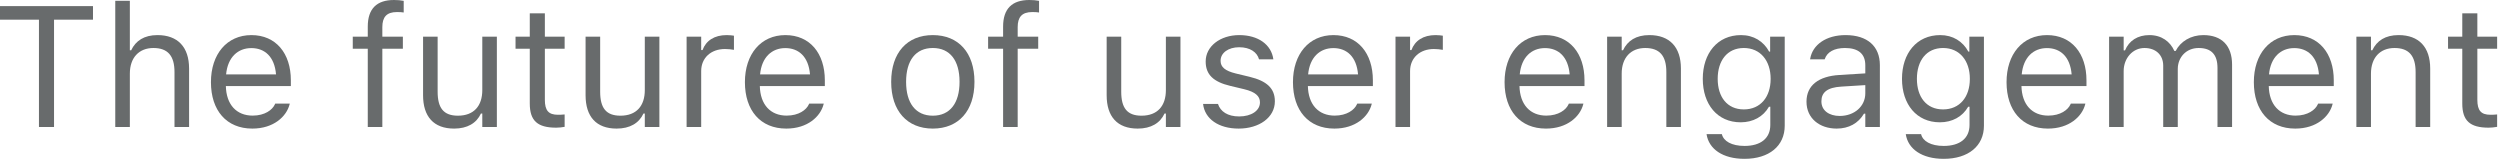
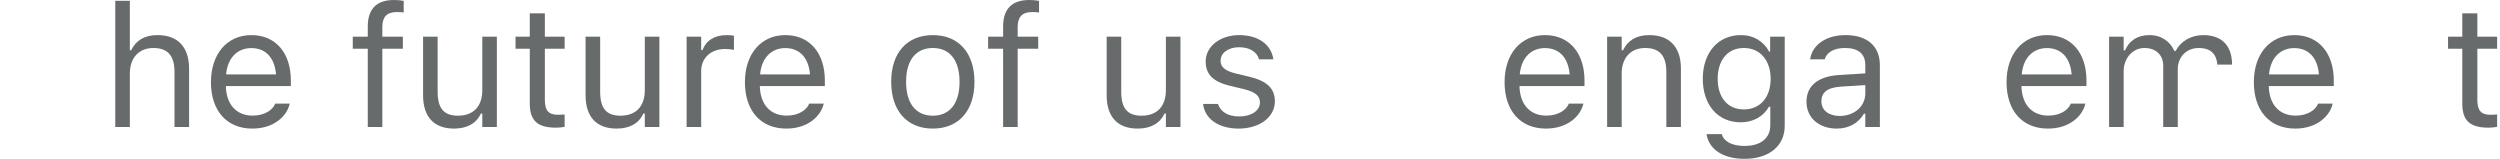
<svg xmlns="http://www.w3.org/2000/svg" fill="none" height="100%" overflow="visible" preserveAspectRatio="none" style="display: block;" viewBox="0 0 204 13" width="100%">
  <g id="The future of user engagement">
-     <path d="M3.179 10.363V1.606H0V0.499H7.588V1.606H4.409V10.363H3.179Z" fill="#04090B" fill-opacity="0.6" />
    <path d="M9.406 10.363V0.068H10.596V4.102H10.705C11.074 3.322 11.765 2.864 12.852 2.864C14.506 2.864 15.429 3.842 15.429 5.592V10.363H14.239V5.879C14.239 4.553 13.692 3.917 12.517 3.917C11.341 3.917 10.596 4.71 10.596 6.002V10.363H9.406Z" fill="#04090B" fill-opacity="0.6" />
    <path d="M20.59 10.493C18.484 10.493 17.213 9.017 17.213 6.706V6.699C17.213 4.423 18.512 2.864 20.515 2.864C22.518 2.864 23.734 4.354 23.734 6.556V7.021H18.43C18.464 8.545 19.305 9.434 20.617 9.434C21.615 9.434 22.23 8.962 22.429 8.518L22.456 8.456H23.645L23.632 8.511C23.379 9.509 22.326 10.493 20.59 10.493ZM20.508 3.924C19.414 3.924 18.58 4.669 18.45 6.07H22.524C22.401 4.614 21.595 3.924 20.508 3.924Z" fill="#04090B" fill-opacity="0.6" />
    <path d="M30.01 10.363V3.979H28.786V2.994H30.01V2.174C30.01 0.704 30.748 0 32.149 0C32.437 0 32.696 0.021 32.942 0.068V1.019C32.799 0.991 32.601 0.984 32.389 0.984C31.541 0.984 31.199 1.401 31.199 2.208V2.994H32.874V3.979H31.199V10.363H30.01Z" fill="#04090B" fill-opacity="0.6" />
    <path d="M37.058 10.493C35.383 10.493 34.522 9.509 34.522 7.766V2.994H35.711V7.479C35.711 8.805 36.19 9.44 37.365 9.44C38.664 9.44 39.355 8.647 39.355 7.355V2.994H40.544V10.363H39.355V9.263H39.245C38.883 10.049 38.138 10.493 37.058 10.493Z" fill="#04090B" fill-opacity="0.6" />
    <path d="M45.384 10.418C43.866 10.418 43.23 9.857 43.23 8.449V3.979H42.068V2.994H43.23V1.087H44.461V2.994H46.074V3.979H44.461V8.148C44.461 9.017 44.762 9.365 45.527 9.365C45.739 9.365 45.855 9.358 46.074 9.338V10.35C45.842 10.391 45.616 10.418 45.384 10.418Z" fill="#04090B" fill-opacity="0.6" />
    <path d="M50.319 10.493C48.645 10.493 47.783 9.509 47.783 7.766V2.994H48.973V7.479C48.973 8.805 49.451 9.44 50.627 9.44C51.926 9.44 52.616 8.647 52.616 7.355V2.994H53.806V10.363H52.616V9.263H52.507C52.145 10.049 51.399 10.493 50.319 10.493Z" fill="#04090B" fill-opacity="0.6" />
    <path d="M56.027 10.363V2.994H57.217V4.088H57.326C57.606 3.315 58.297 2.864 59.295 2.864C59.52 2.864 59.773 2.892 59.89 2.912V4.067C59.644 4.026 59.418 3.999 59.158 3.999C58.023 3.999 57.217 4.717 57.217 5.797V10.363H56.027Z" fill="#04090B" fill-opacity="0.6" />
    <path d="M64.162 10.493C62.057 10.493 60.785 9.017 60.785 6.706V6.699C60.785 4.423 62.084 2.864 64.087 2.864C66.09 2.864 67.307 4.354 67.307 6.556V7.021H62.002C62.036 8.545 62.877 9.434 64.189 9.434C65.188 9.434 65.803 8.962 66.001 8.518L66.028 8.456H67.218L67.204 8.511C66.951 9.509 65.898 10.493 64.162 10.493ZM64.08 3.924C62.986 3.924 62.152 4.669 62.023 6.07H66.097C65.974 4.614 65.167 3.924 64.08 3.924Z" fill="#04090B" fill-opacity="0.6" />
    <path d="M76.118 10.493C74.019 10.493 72.721 9.044 72.721 6.686V6.672C72.721 4.307 74.019 2.864 76.118 2.864C78.217 2.864 79.516 4.307 79.516 6.672V6.686C79.516 9.044 78.217 10.493 76.118 10.493ZM76.118 9.44C77.513 9.44 78.299 8.422 78.299 6.686V6.672C78.299 4.929 77.513 3.917 76.118 3.917C74.724 3.917 73.938 4.929 73.938 6.672V6.686C73.938 8.422 74.724 9.44 76.118 9.44Z" fill="#04090B" fill-opacity="0.6" />
    <path d="M81.853 10.363V3.979H80.63V2.994H81.853V2.174C81.853 0.704 82.592 0 83.993 0C84.28 0 84.54 0.021 84.786 0.068V1.019C84.643 0.991 84.444 0.984 84.232 0.984C83.385 0.984 83.043 1.401 83.043 2.208V2.994H84.718V3.979H83.043V10.363H81.853Z" fill="#04090B" fill-opacity="0.6" />
    <path d="M92.839 10.493C91.164 10.493 90.303 9.509 90.303 7.766V2.994H91.492V7.479C91.492 8.805 91.971 9.44 93.147 9.44C94.445 9.44 95.136 8.647 95.136 7.355V2.994H96.325V10.363H95.136V9.263H95.026C94.664 10.049 93.919 10.493 92.839 10.493Z" fill="#04090B" fill-opacity="0.6" />
    <path d="M101.076 10.493C99.436 10.493 98.308 9.7 98.171 8.483H99.388C99.586 9.099 100.174 9.502 101.117 9.502C102.108 9.502 102.812 9.03 102.812 8.36V8.347C102.812 7.848 102.437 7.499 101.527 7.28L100.386 7.007C99.005 6.679 98.383 6.077 98.383 5.018V5.011C98.383 3.787 99.559 2.864 101.124 2.864C102.669 2.864 103.742 3.637 103.906 4.84H102.737C102.58 4.259 102.006 3.855 101.117 3.855C100.242 3.855 99.6 4.307 99.6 4.956V4.97C99.6 5.469 99.969 5.783 100.837 5.995L101.972 6.269C103.359 6.604 104.029 7.205 104.029 8.258V8.271C104.029 9.584 102.751 10.493 101.076 10.493Z" fill="#04090B" fill-opacity="0.6" />
-     <path d="M108.883 10.493C106.777 10.493 105.506 9.017 105.506 6.706V6.699C105.506 4.423 106.805 2.864 108.808 2.864C110.811 2.864 112.027 4.354 112.027 6.556V7.021H106.723C106.757 8.545 107.598 9.434 108.91 9.434C109.908 9.434 110.523 8.962 110.722 8.518L110.749 8.456H111.938L111.925 8.511C111.672 9.509 110.619 10.493 108.883 10.493ZM108.801 3.924C107.707 3.924 106.873 4.669 106.743 6.07H110.817C110.694 4.614 109.888 3.924 108.801 3.924Z" fill="#04090B" fill-opacity="0.6" />
-     <path d="M113.873 10.363V2.994H115.062V4.088H115.172C115.452 3.315 116.143 2.864 117.141 2.864C117.366 2.864 117.619 2.892 117.735 2.912V4.067C117.489 4.026 117.264 3.999 117.004 3.999C115.869 3.999 115.062 4.717 115.062 5.797V10.363H113.873Z" fill="#04090B" fill-opacity="0.6" />
    <path d="M126.15 10.493C124.045 10.493 122.773 9.017 122.773 6.706V6.699C122.773 4.423 124.072 2.864 126.075 2.864C128.078 2.864 129.295 4.354 129.295 6.556V7.021H123.99C124.024 8.545 124.865 9.434 126.178 9.434C127.176 9.434 127.791 8.962 127.989 8.518L128.017 8.456H129.206L129.192 8.511C128.939 9.509 127.887 10.493 126.15 10.493ZM126.068 3.924C124.975 3.924 124.141 4.669 124.011 6.07H128.085C127.962 4.614 127.155 3.924 126.068 3.924Z" fill="#04090B" fill-opacity="0.6" />
    <path d="M131.141 10.363V2.994H132.33V4.102H132.439C132.809 3.322 133.499 2.864 134.586 2.864C136.24 2.864 137.163 3.842 137.163 5.592V10.363H135.974V5.879C135.974 4.553 135.427 3.917 134.251 3.917C133.075 3.917 132.33 4.71 132.33 6.002V10.363H131.141Z" fill="#04090B" fill-opacity="0.6" />
    <path d="M142.352 12.961C140.574 12.961 139.439 12.161 139.255 10.951L139.269 10.944H140.499L140.506 10.951C140.636 11.512 141.292 11.908 142.352 11.908C143.671 11.908 144.457 11.286 144.457 10.199V8.709H144.348C143.883 9.522 143.049 9.98 142.037 9.98C140.13 9.98 138.947 8.504 138.947 6.439V6.426C138.947 4.361 140.137 2.864 142.064 2.864C143.104 2.864 143.91 3.377 144.361 4.211H144.443V2.994H145.633V10.261C145.633 11.908 144.361 12.961 142.352 12.961ZM142.297 8.928C143.664 8.928 144.484 7.902 144.484 6.439V6.426C144.484 4.963 143.657 3.917 142.297 3.917C140.93 3.917 140.164 4.963 140.164 6.426V6.439C140.164 7.902 140.93 8.928 142.297 8.928Z" fill="#04090B" fill-opacity="0.6" />
    <path d="M149.871 10.493C148.47 10.493 147.41 9.646 147.41 8.306V8.292C147.41 6.979 148.381 6.221 150.097 6.118L152.209 5.988V5.318C152.209 4.409 151.655 3.917 150.555 3.917C149.673 3.917 149.092 4.245 148.9 4.819L148.894 4.84H147.704L147.711 4.799C147.902 3.644 149.023 2.864 150.596 2.864C152.394 2.864 153.398 3.787 153.398 5.318V10.363H152.209V9.276H152.1C151.635 10.062 150.862 10.493 149.871 10.493ZM148.627 8.278C148.627 9.023 149.263 9.461 150.117 9.461C151.327 9.461 152.209 8.668 152.209 7.615V6.945L150.24 7.068C149.119 7.137 148.627 7.533 148.627 8.265V8.278Z" fill="#04090B" fill-opacity="0.6" />
-     <path d="M158.607 12.961C156.83 12.961 155.695 12.161 155.511 10.951L155.524 10.944H156.755L156.762 10.951C156.892 11.512 157.548 11.908 158.607 11.908C159.927 11.908 160.713 11.286 160.713 10.199V8.709H160.604C160.139 9.522 159.305 9.98 158.293 9.98C156.386 9.98 155.203 8.504 155.203 6.439V6.426C155.203 4.361 156.393 2.864 158.32 2.864C159.359 2.864 160.166 3.377 160.617 4.211H160.699V2.994H161.889V10.261C161.889 11.908 160.617 12.961 158.607 12.961ZM158.553 8.928C159.92 8.928 160.74 7.902 160.74 6.439V6.426C160.74 4.963 159.913 3.917 158.553 3.917C157.186 3.917 156.42 4.963 156.42 6.426V6.439C156.42 7.902 157.186 8.928 158.553 8.928Z" fill="#04090B" fill-opacity="0.6" />
    <path d="M167.111 10.493C165.006 10.493 163.734 9.017 163.734 6.706V6.699C163.734 4.423 165.033 2.864 167.036 2.864C169.039 2.864 170.256 4.354 170.256 6.556V7.021H164.951C164.985 8.545 165.826 9.434 167.139 9.434C168.137 9.434 168.752 8.962 168.95 8.518L168.978 8.456H170.167L170.153 8.511C169.9 9.509 168.848 10.493 167.111 10.493ZM167.029 3.924C165.936 3.924 165.102 4.669 164.972 6.07H169.046C168.923 4.614 168.116 3.924 167.029 3.924Z" fill="#04090B" fill-opacity="0.6" />
-     <path d="M172.102 10.363V2.994H173.291V4.115H173.4C173.729 3.322 174.426 2.864 175.39 2.864C176.388 2.864 177.085 3.391 177.427 4.156H177.536C177.933 3.377 178.773 2.864 179.792 2.864C181.296 2.864 182.137 3.726 182.137 5.271V10.363H180.947V5.544C180.947 4.457 180.448 3.917 179.409 3.917C178.384 3.917 177.707 4.689 177.707 5.626V10.363H176.518V5.359C176.518 4.484 175.916 3.917 174.986 3.917C174.022 3.917 173.291 4.758 173.291 5.797V10.363H172.102Z" fill="#04090B" fill-opacity="0.6" />
+     <path d="M172.102 10.363V2.994H173.291V4.115H173.4C173.729 3.322 174.426 2.864 175.39 2.864C176.388 2.864 177.085 3.391 177.427 4.156H177.536C177.933 3.377 178.773 2.864 179.792 2.864C181.296 2.864 182.137 3.726 182.137 5.271H180.947V5.544C180.947 4.457 180.448 3.917 179.409 3.917C178.384 3.917 177.707 4.689 177.707 5.626V10.363H176.518V5.359C176.518 4.484 175.916 3.917 174.986 3.917C174.022 3.917 173.291 4.758 173.291 5.797V10.363H172.102Z" fill="#04090B" fill-opacity="0.6" />
    <path d="M187.291 10.493C185.186 10.493 183.914 9.017 183.914 6.706V6.699C183.914 4.423 185.213 2.864 187.216 2.864C189.219 2.864 190.436 4.354 190.436 6.556V7.021H185.131C185.165 8.545 186.006 9.434 187.318 9.434C188.316 9.434 188.932 8.962 189.13 8.518L189.157 8.456H190.347L190.333 8.511C190.08 9.509 189.027 10.493 187.291 10.493ZM187.209 3.924C186.115 3.924 185.281 4.669 185.151 6.07H189.226C189.103 4.614 188.296 3.924 187.209 3.924Z" fill="#04090B" fill-opacity="0.6" />
-     <path d="M192.281 10.363V2.994H193.471V4.102H193.58C193.949 3.322 194.64 2.864 195.727 2.864C197.381 2.864 198.304 3.842 198.304 5.592V10.363H197.114V5.879C197.114 4.553 196.567 3.917 195.392 3.917C194.216 3.917 193.471 4.71 193.471 6.002V10.363H192.281Z" fill="#04090B" fill-opacity="0.6" />
    <path d="M203.075 10.418C201.558 10.418 200.922 9.857 200.922 8.449V3.979H199.76V2.994H200.922V1.087H202.152V2.994H203.766V3.979H202.152V8.148C202.152 9.017 202.453 9.365 203.219 9.365C203.431 9.365 203.547 9.358 203.766 9.338V10.35C203.533 10.391 203.308 10.418 203.075 10.418Z" fill="#04090B" fill-opacity="0.6" />
  </g>
</svg>